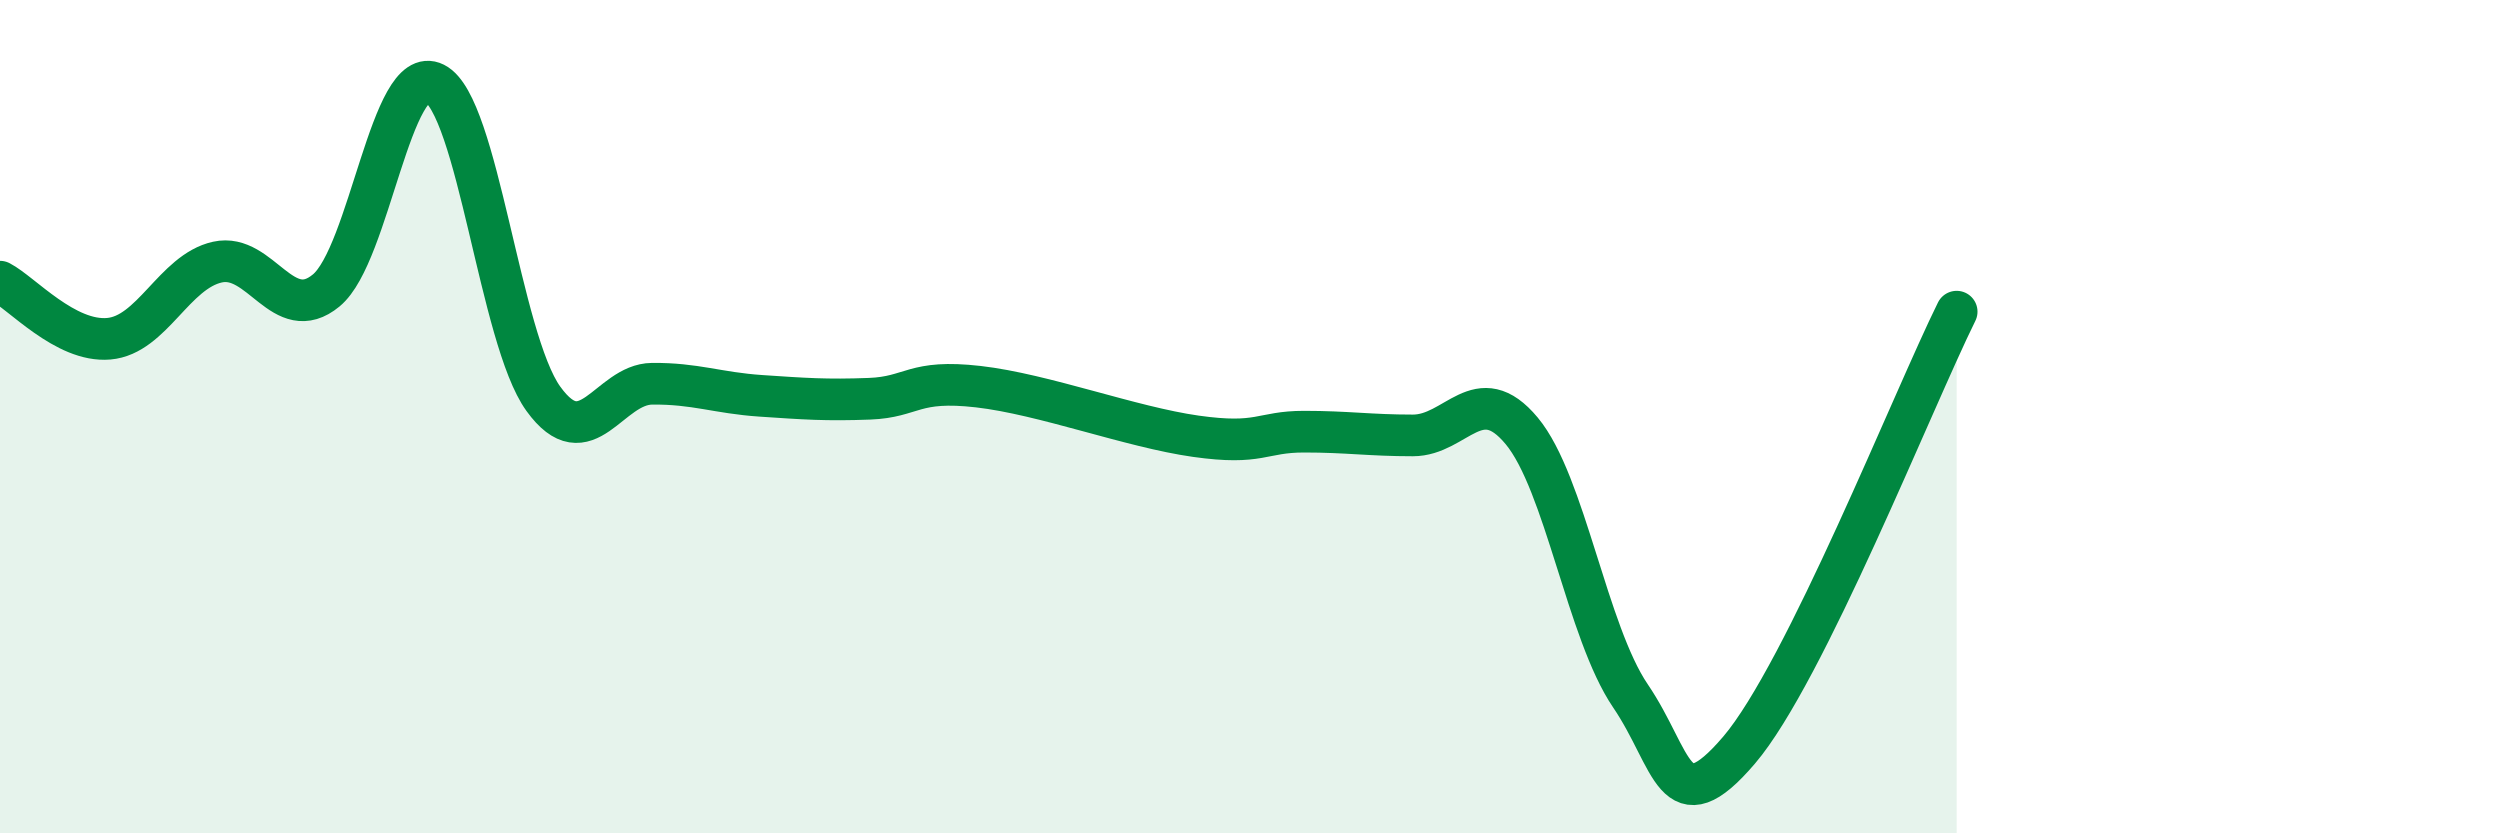
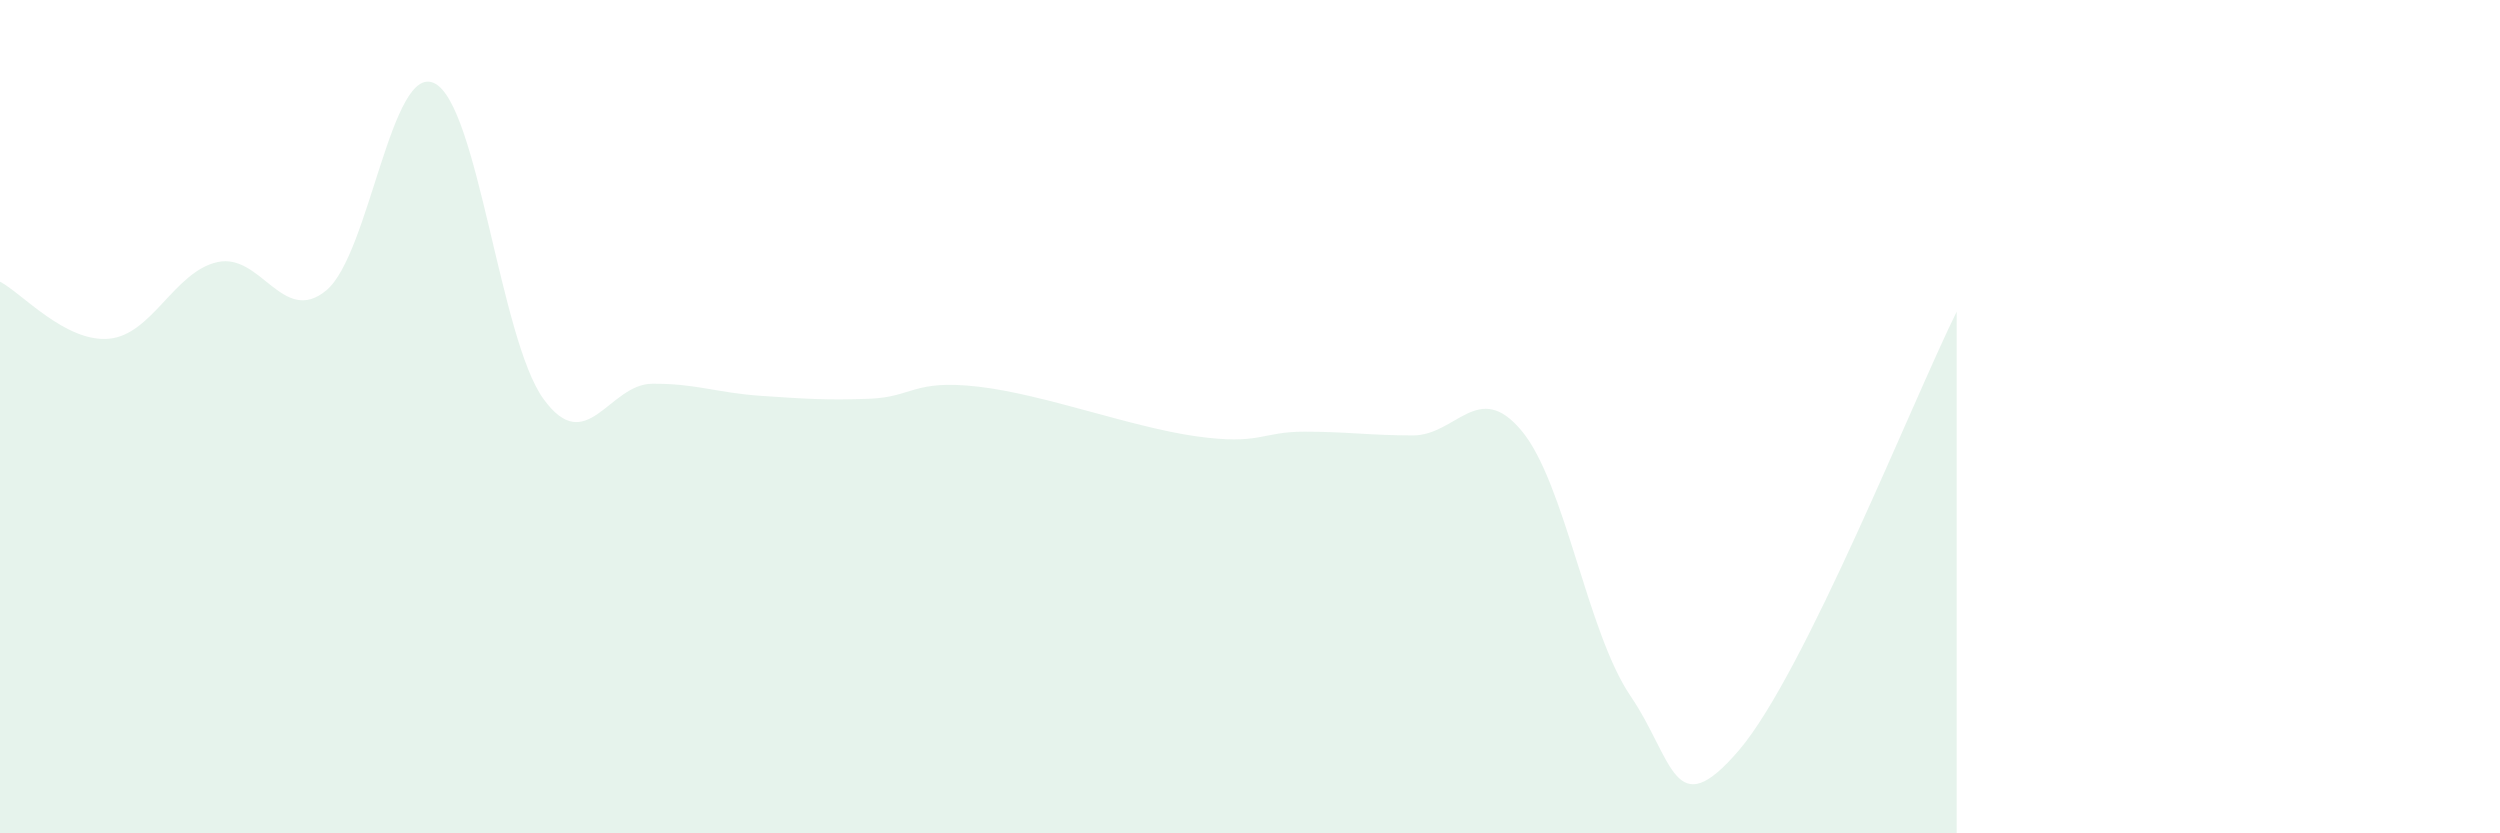
<svg xmlns="http://www.w3.org/2000/svg" width="60" height="20" viewBox="0 0 60 20">
  <path d="M 0,6.76 C 0.52,7.03 1.57,8.22 2.61,8.13 C 3.65,8.04 4.18,6.52 5.22,6.29 C 6.26,6.06 6.79,7.83 7.83,6.97 C 8.87,6.11 9.39,1.48 10.43,2 C 11.47,2.52 12,8.13 13.04,9.57 C 14.08,11.01 14.61,9.22 15.65,9.21 C 16.69,9.2 17.22,9.43 18.26,9.5 C 19.3,9.57 19.83,9.61 20.87,9.57 C 21.91,9.53 21.91,9.1 23.48,9.28 C 25.05,9.46 27.14,10.25 28.7,10.47 C 30.26,10.69 30.26,10.36 31.3,10.36 C 32.34,10.36 32.87,10.45 33.91,10.45 C 34.95,10.45 35.48,9.09 36.52,10.34 C 37.56,11.59 38.09,15.17 39.13,16.7 C 40.17,18.23 40.17,19.84 41.74,18 C 43.31,16.16 45.92,9.58 46.96,7.48L46.96 20L0 20Z" fill="#008740" opacity="0.1" stroke-linecap="round" stroke-linejoin="round" />
-   <path d="M 0,6.76 C 0.52,7.03 1.57,8.22 2.61,8.13 C 3.65,8.04 4.18,6.52 5.22,6.29 C 6.26,6.06 6.79,7.83 7.83,6.97 C 8.87,6.11 9.39,1.48 10.43,2 C 11.47,2.52 12,8.13 13.04,9.57 C 14.08,11.01 14.61,9.22 15.65,9.21 C 16.69,9.2 17.22,9.43 18.26,9.5 C 19.3,9.57 19.83,9.61 20.87,9.57 C 21.91,9.53 21.91,9.1 23.48,9.28 C 25.05,9.46 27.14,10.25 28.7,10.47 C 30.26,10.69 30.26,10.36 31.3,10.36 C 32.34,10.36 32.87,10.45 33.91,10.45 C 34.95,10.45 35.48,9.09 36.52,10.34 C 37.56,11.59 38.09,15.17 39.13,16.7 C 40.17,18.23 40.17,19.84 41.74,18 C 43.31,16.16 45.92,9.58 46.96,7.48" stroke="#008740" stroke-width="1" fill="none" stroke-linecap="round" stroke-linejoin="round" />
</svg>